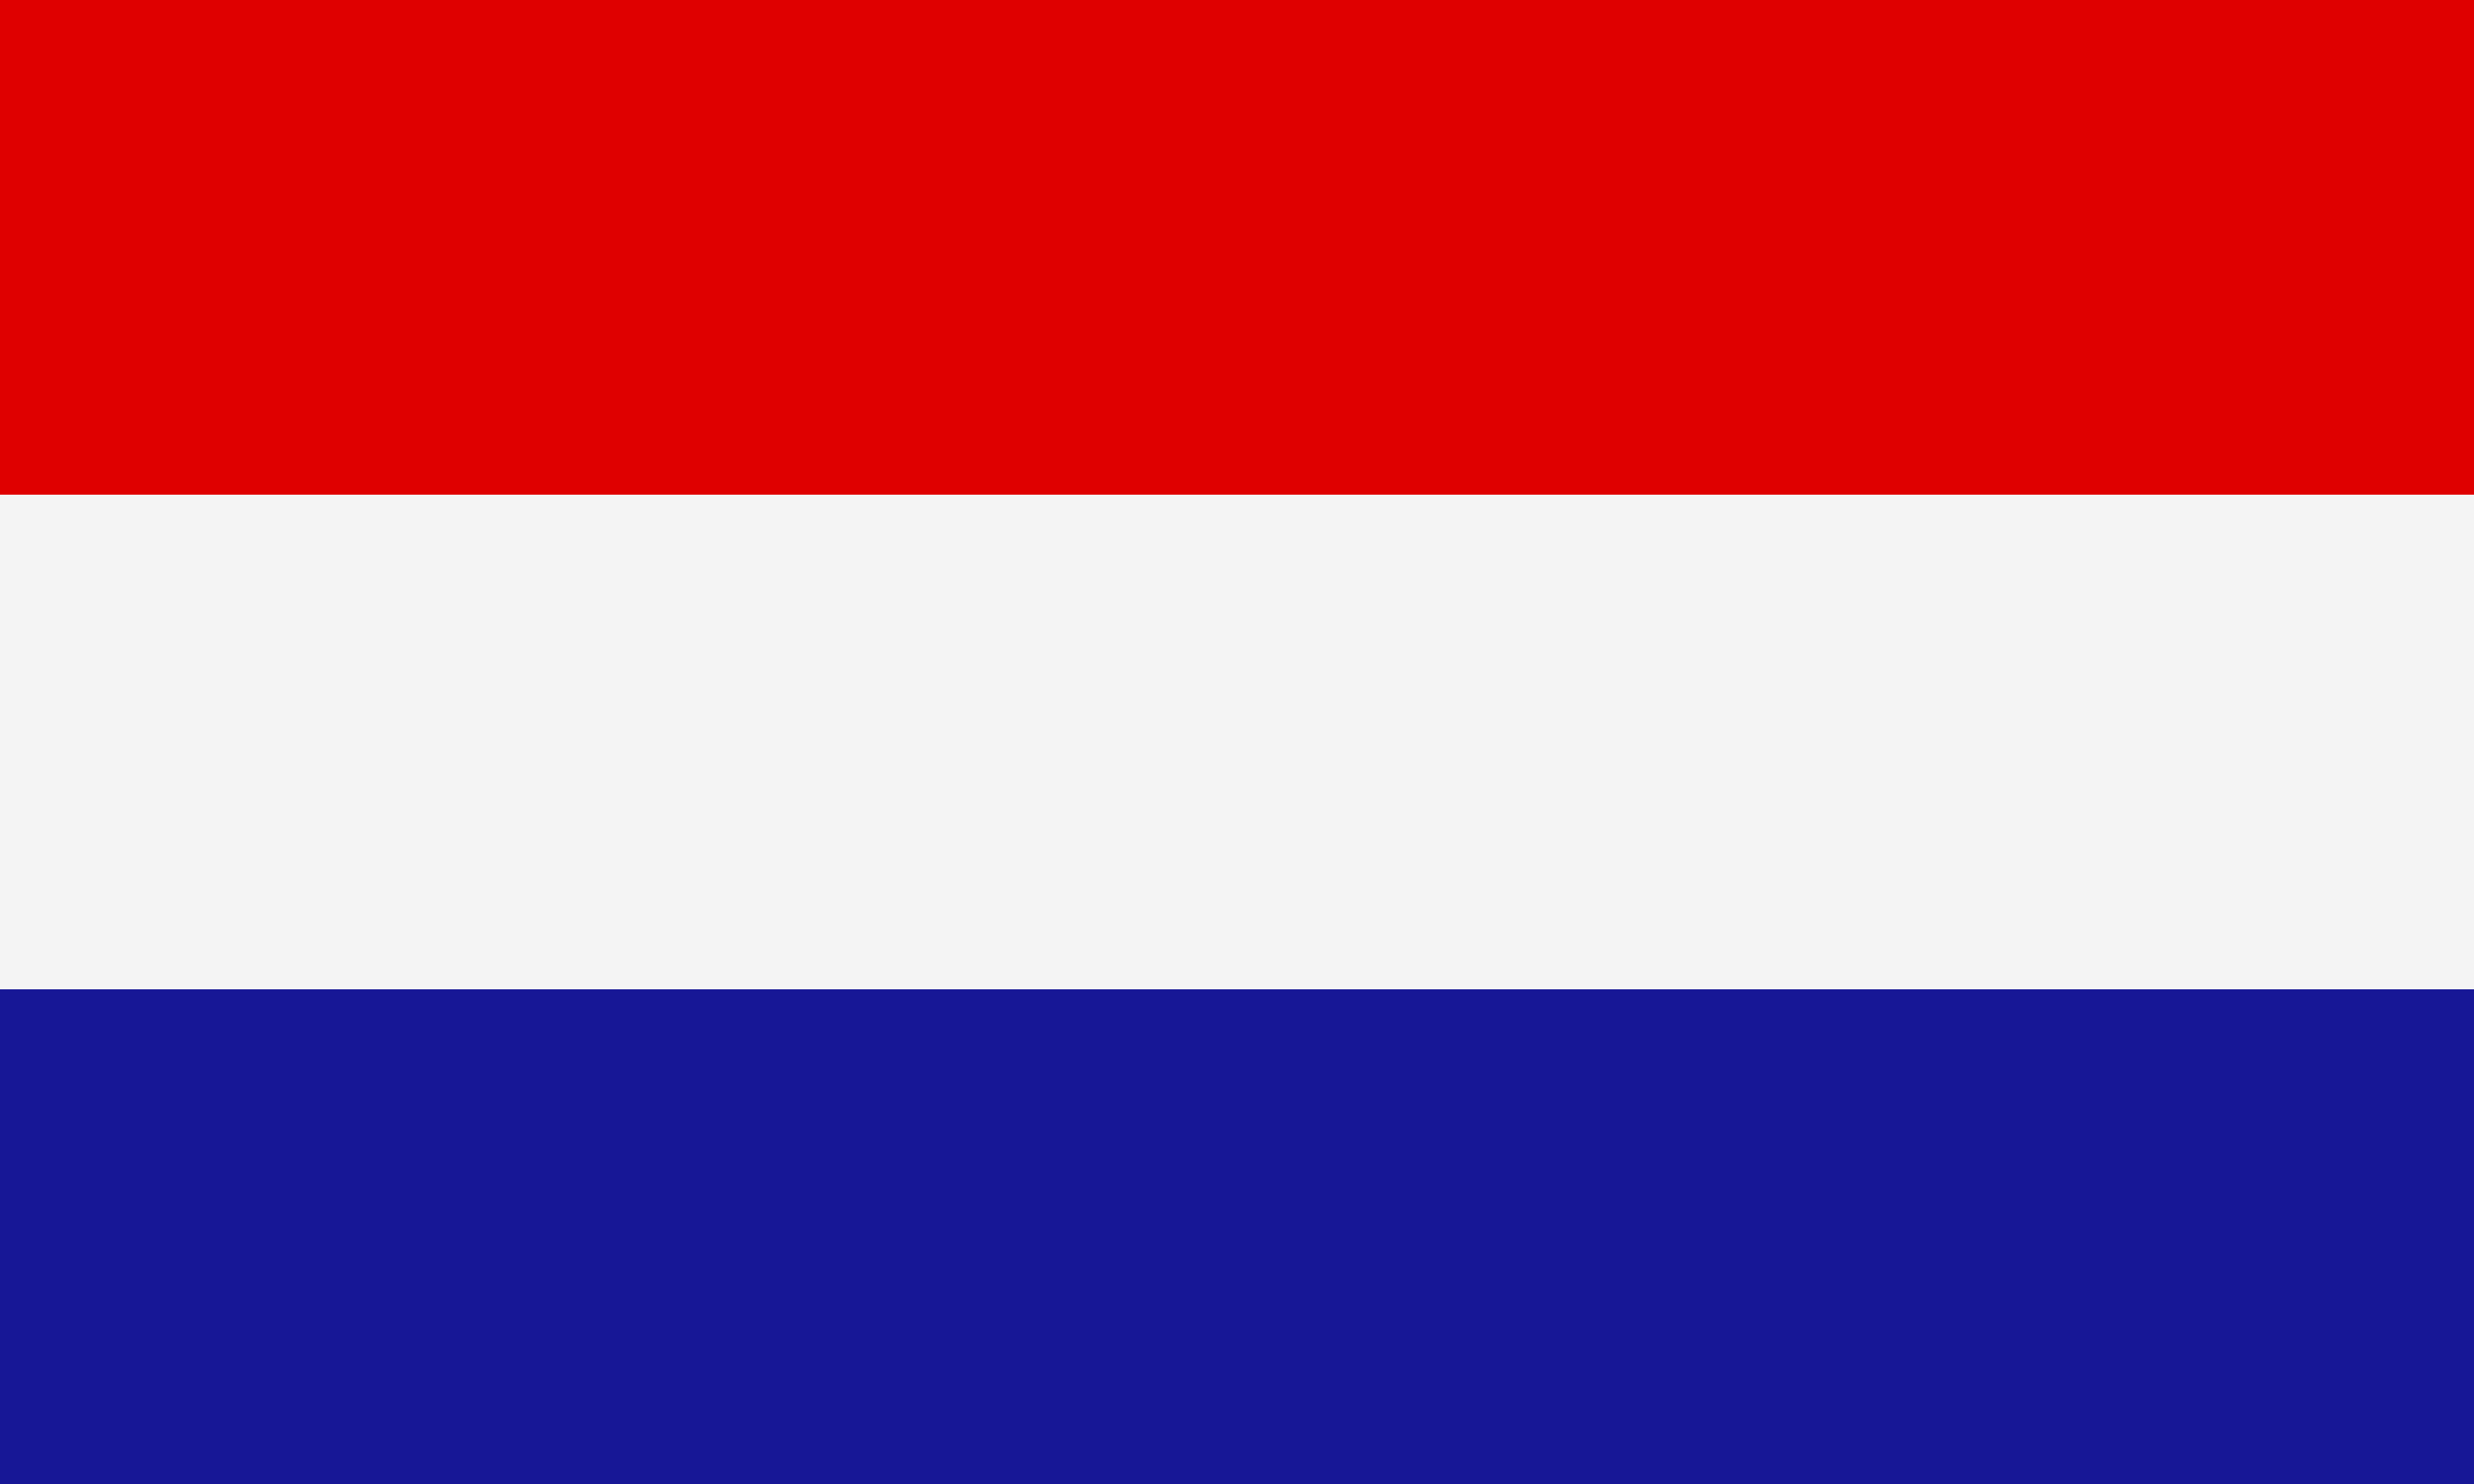
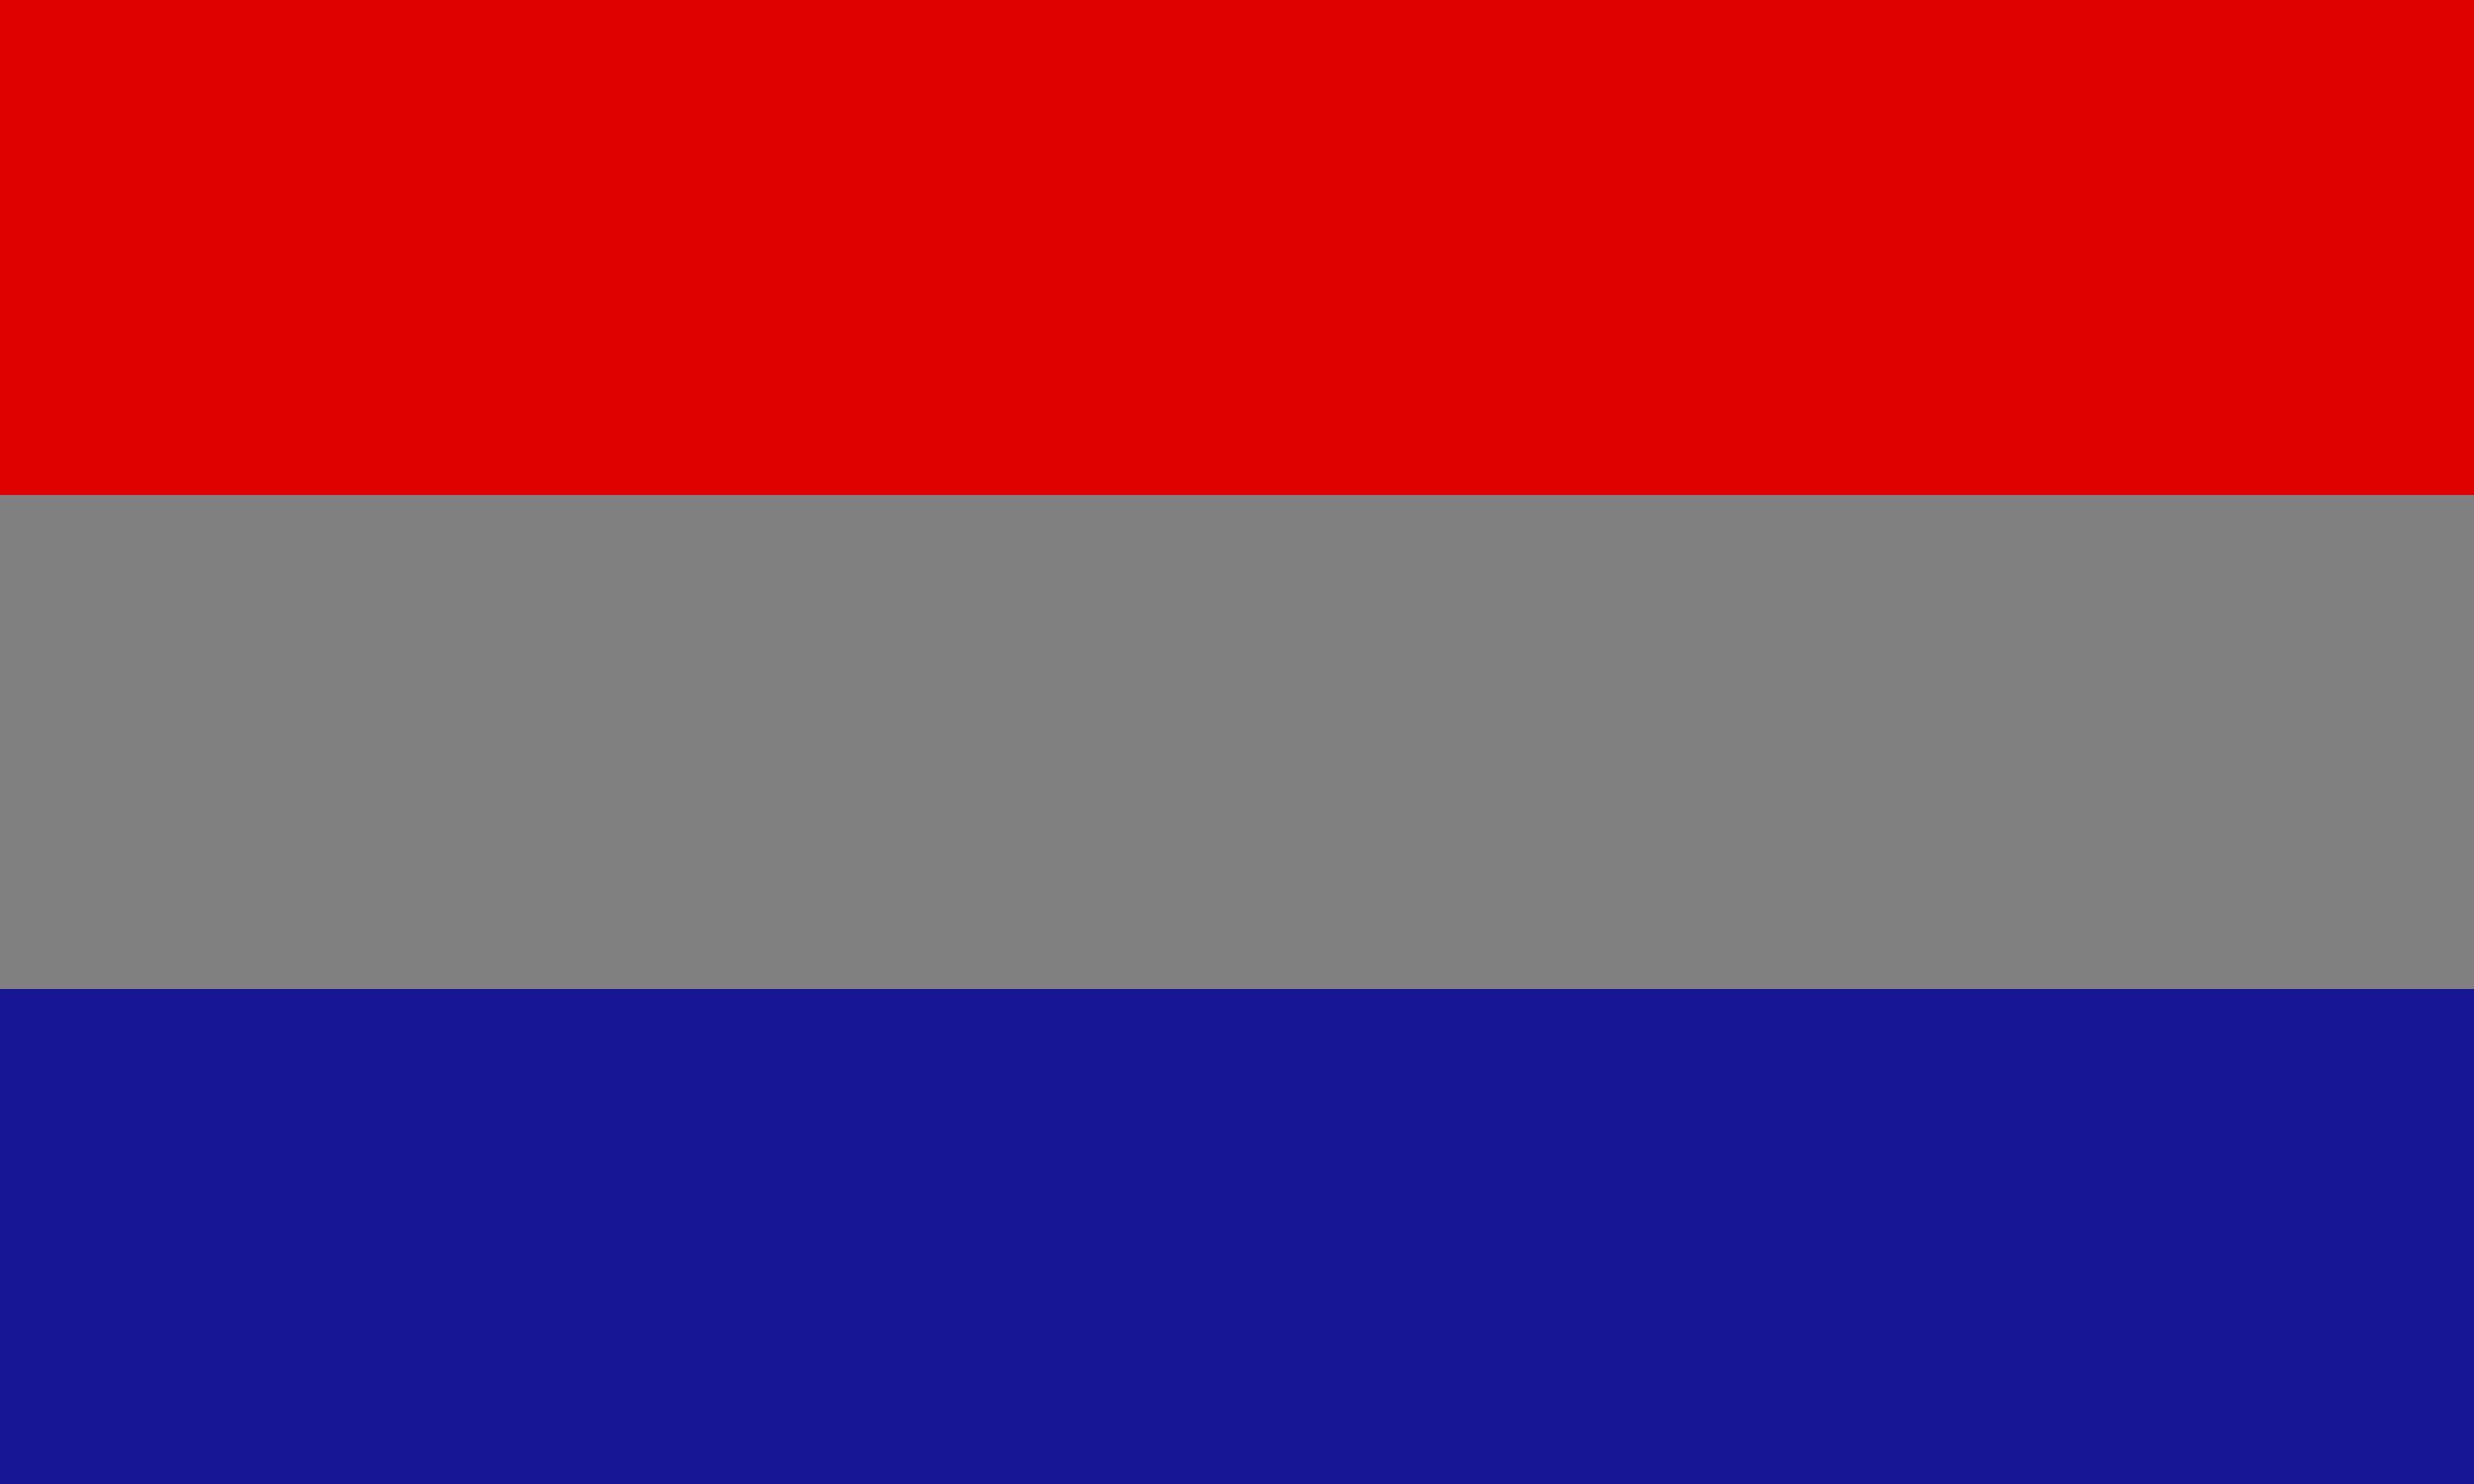
<svg xmlns="http://www.w3.org/2000/svg" id="Layer_1" data-name="Layer 1" viewBox="0 0 30 18">
  <rect x="0" y="0" width="30" height="18" fill="#808080" stroke="none" />
  <defs>
    <style>.cls-1{fill:#df0000;}.cls-2{fill:#f4f4f4;}.cls-3{fill:#171796;}</style>
  </defs>
  <rect class="cls-1" width="30" height="6" />
-   <rect class="cls-2" y="6" width="30" height="6" />
  <rect class="cls-3" y="12" width="30" height="6" />
</svg>